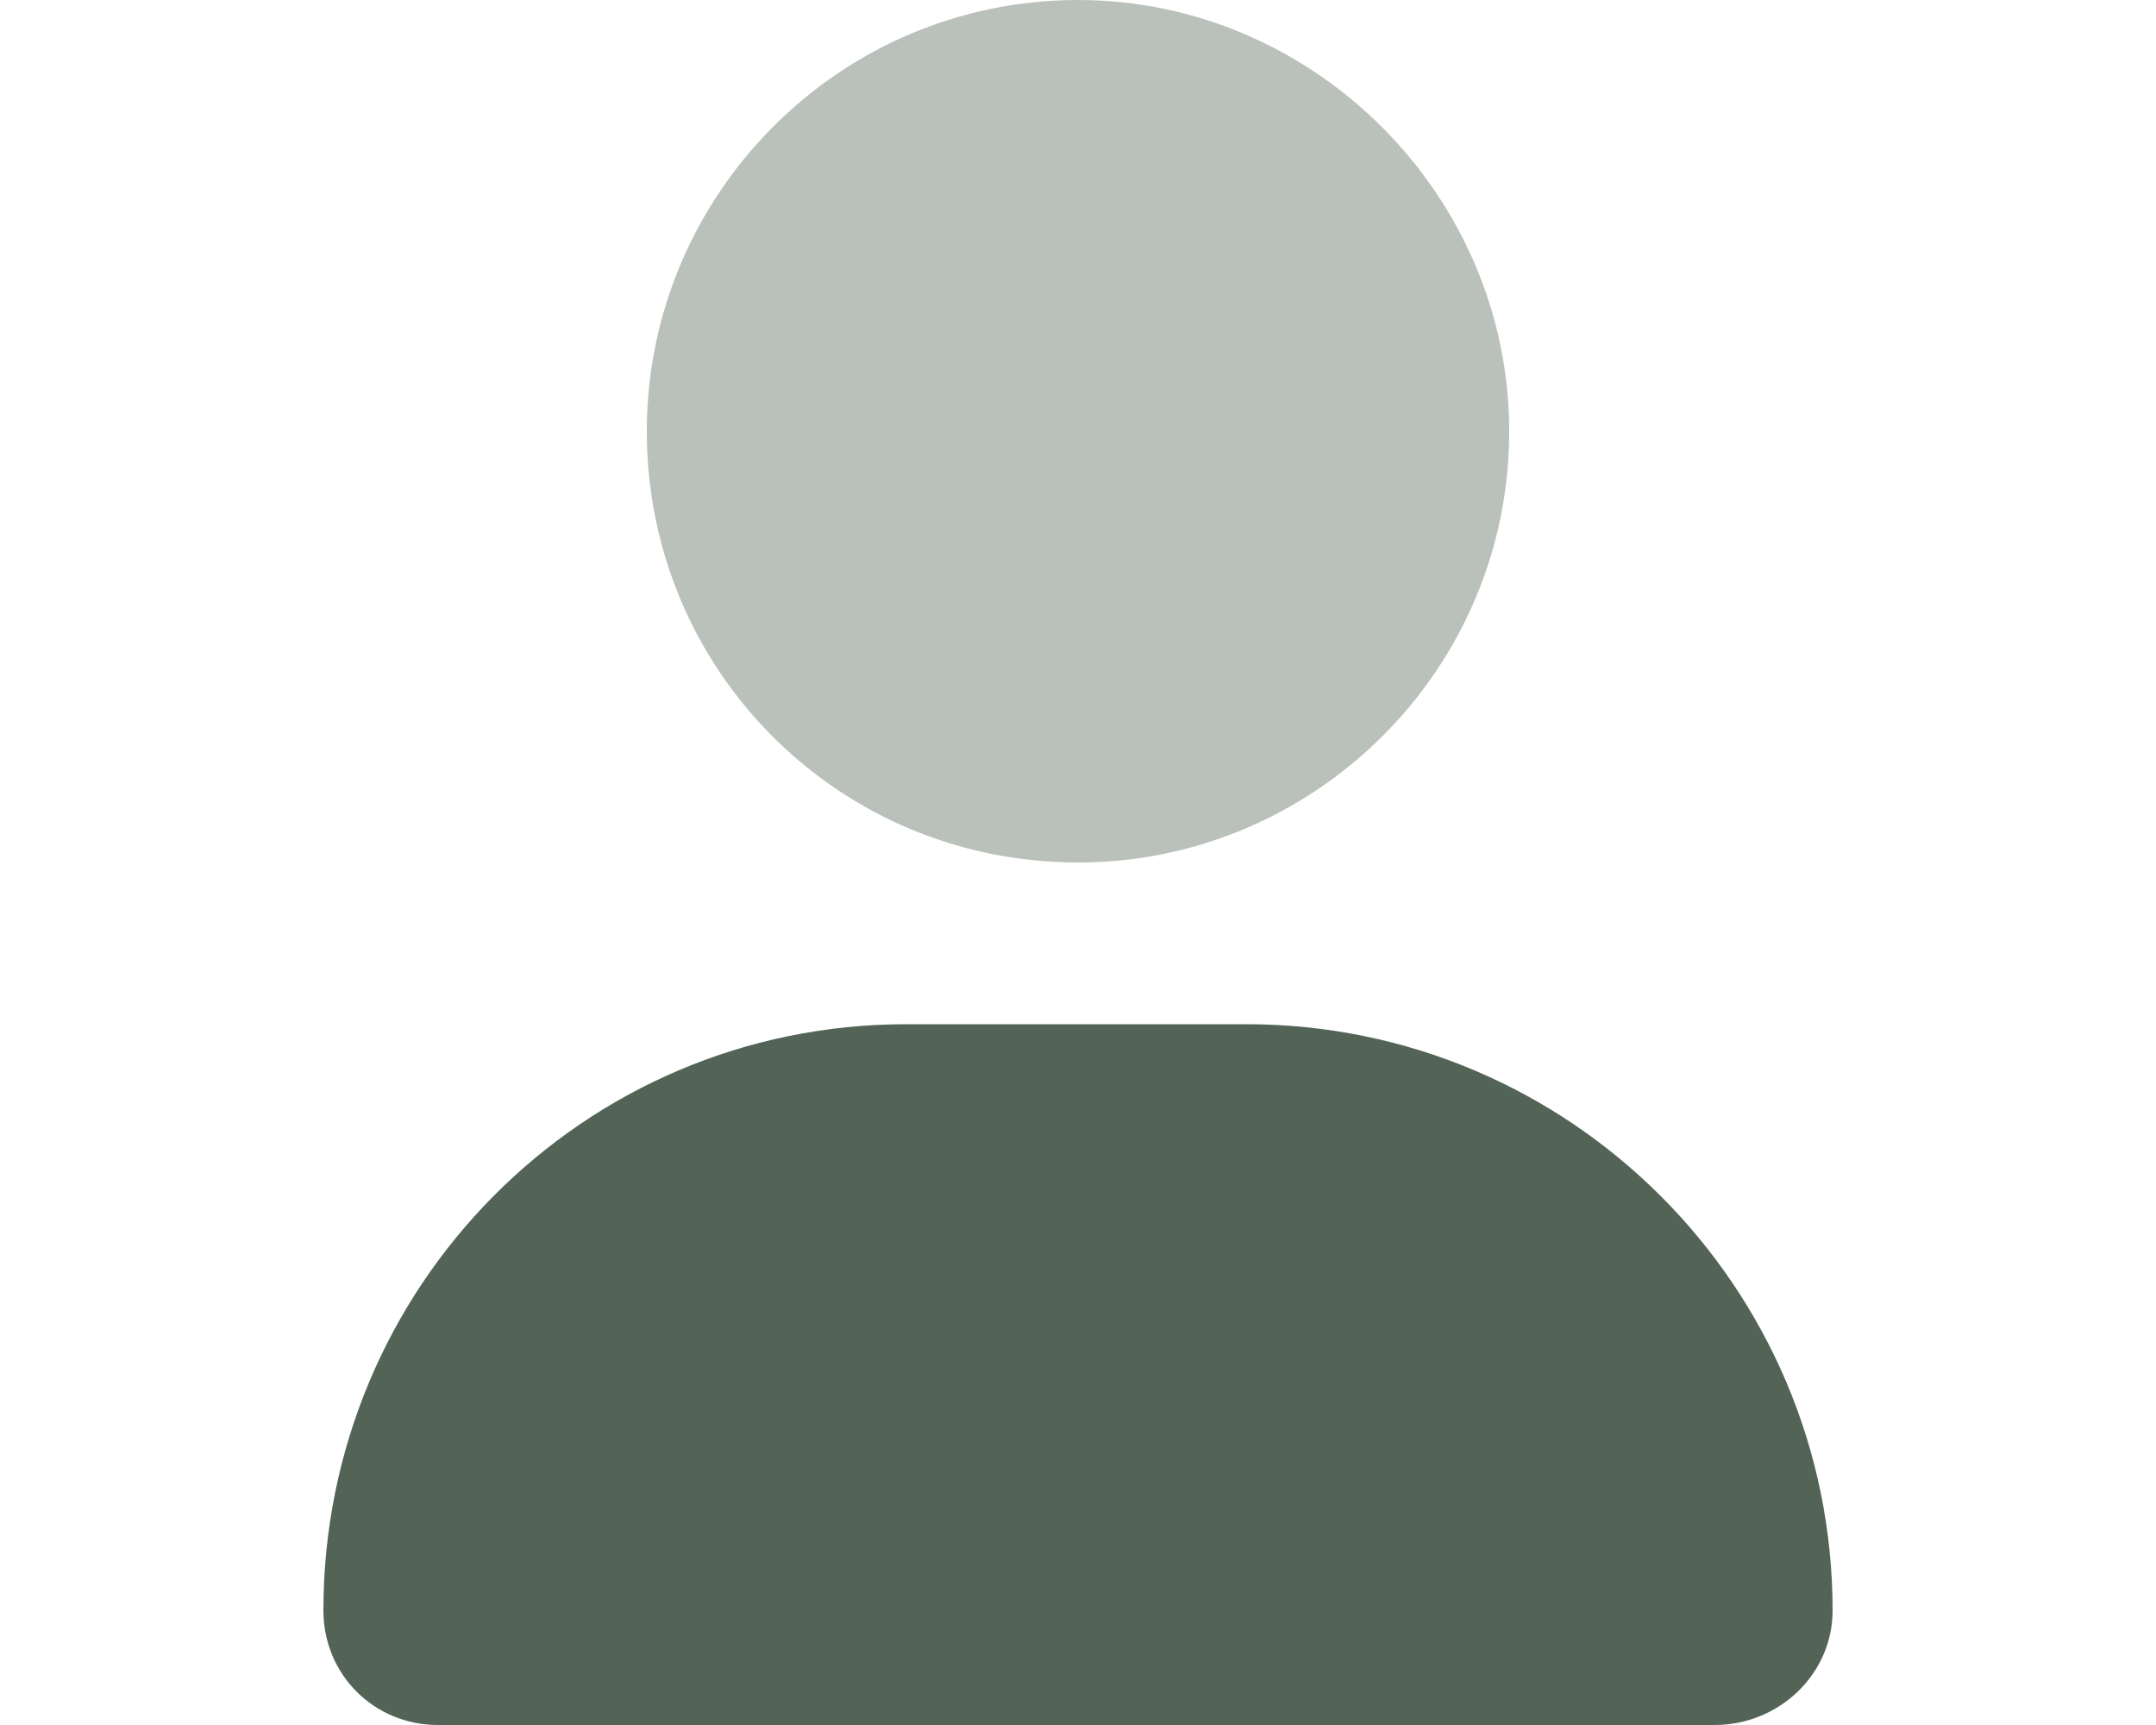
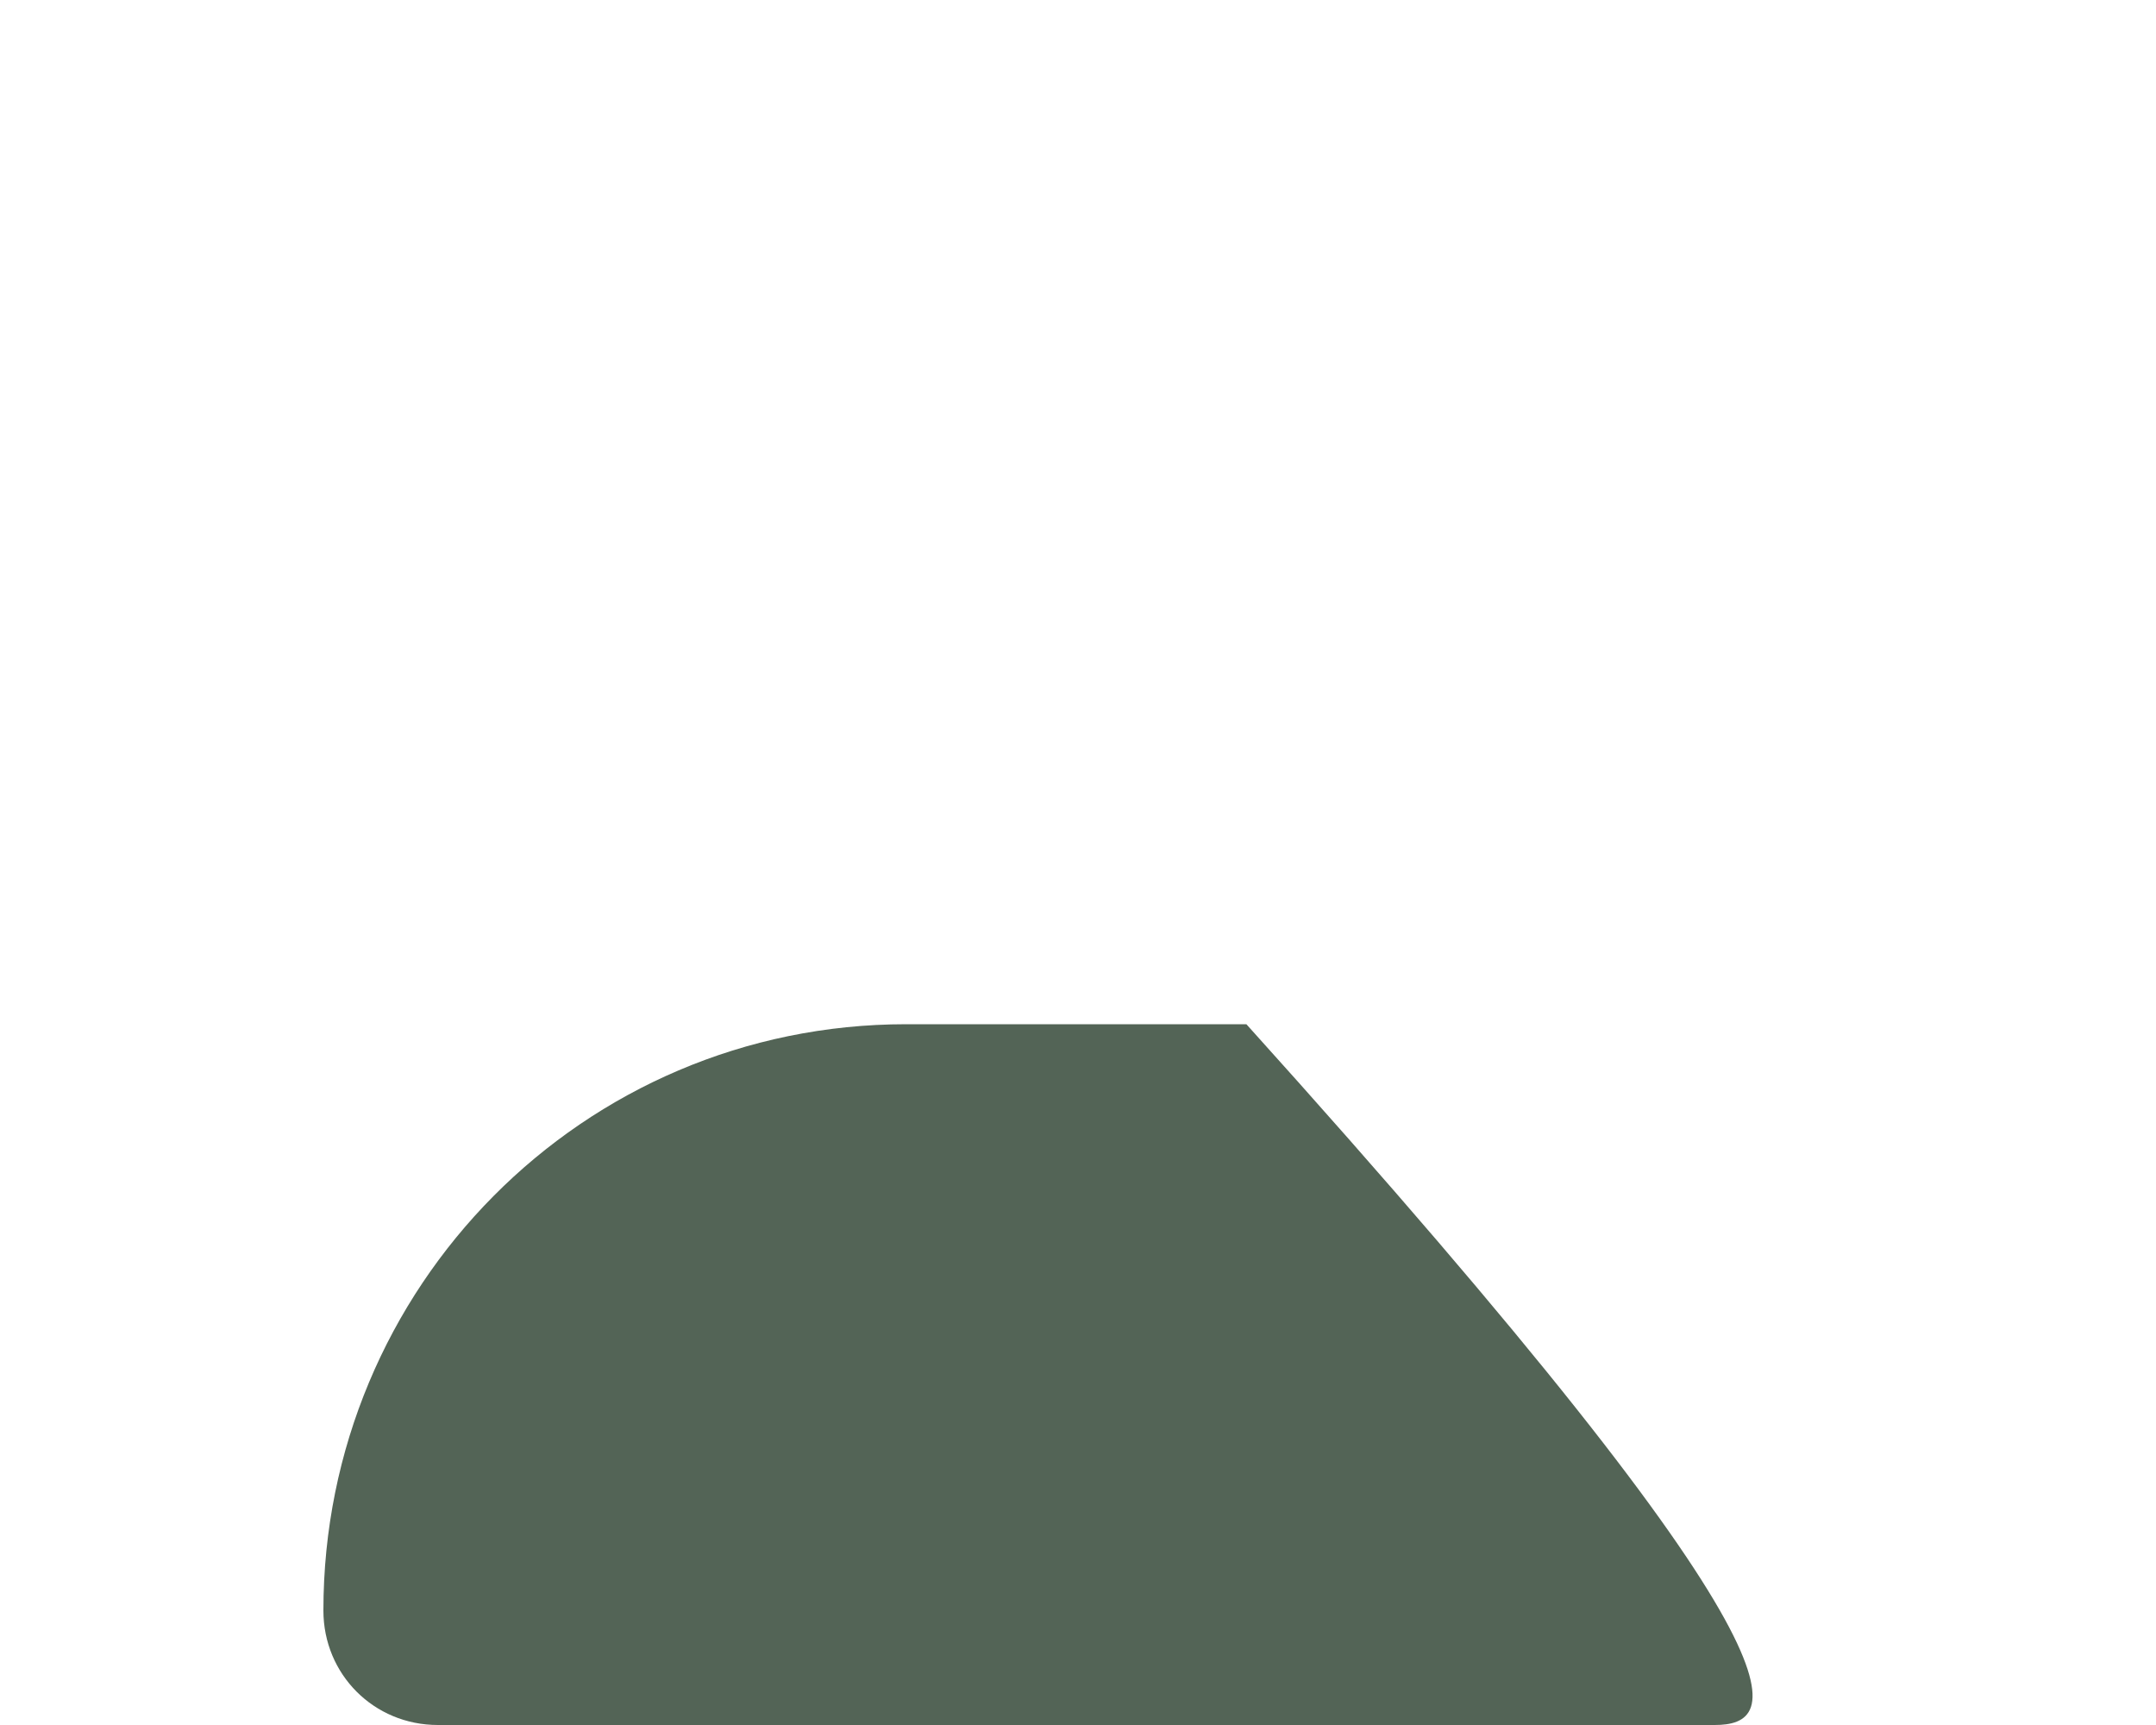
<svg xmlns="http://www.w3.org/2000/svg" width="20" height="16" viewBox="0 0 20 16" fill="none">
-   <path d="M11.562 9.5C14.562 9.5 17 11.938 17 14.938C17 15.531 16.5 16 15.906 16H4.062C3.469 16 3 15.531 3 14.938C3 11.938 5.406 9.5 8.406 9.5H11.562Z" fill="#536456" />
-   <path opacity="0.4" d="M14 4C14 6.219 12.188 8 10 8C7.781 8 6 6.219 6 4C6 1.812 7.781 0 10 0C12.188 0 14 1.812 14 4Z" fill="#536456" />
+   <path d="M11.562 9.5C17 15.531 16.5 16 15.906 16H4.062C3.469 16 3 15.531 3 14.938C3 11.938 5.406 9.5 8.406 9.5H11.562Z" fill="#536456" />
</svg>